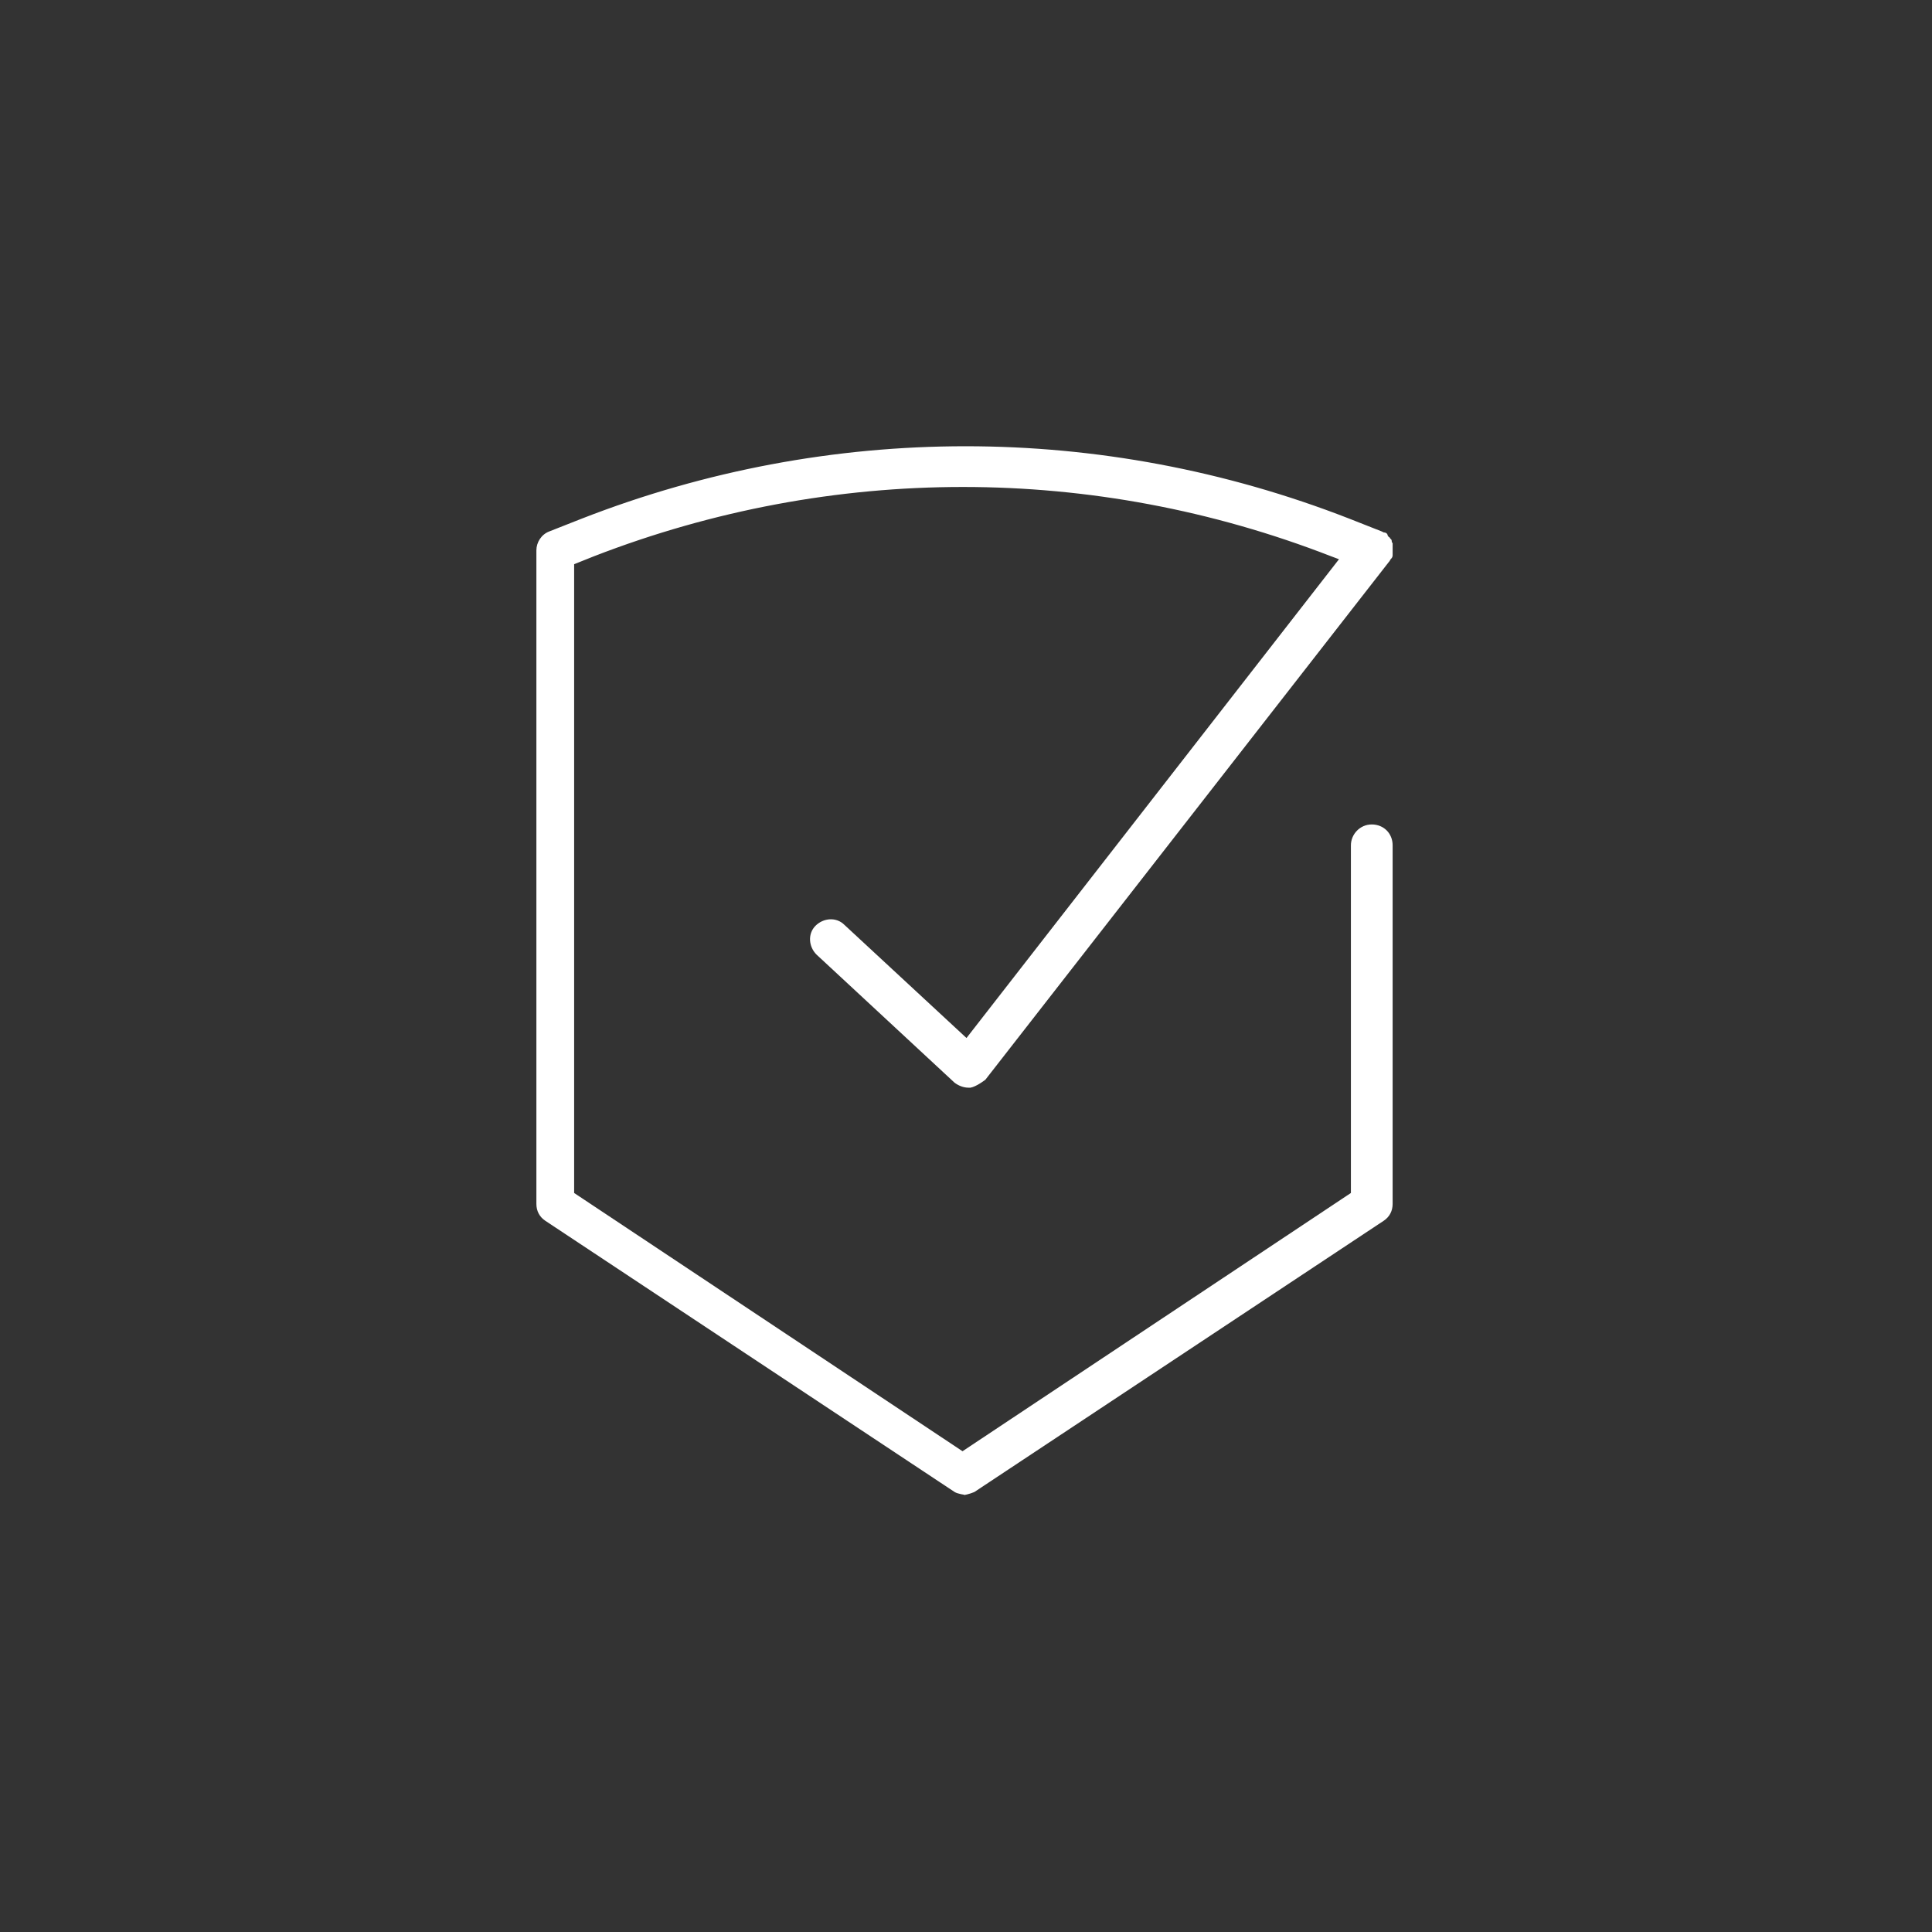
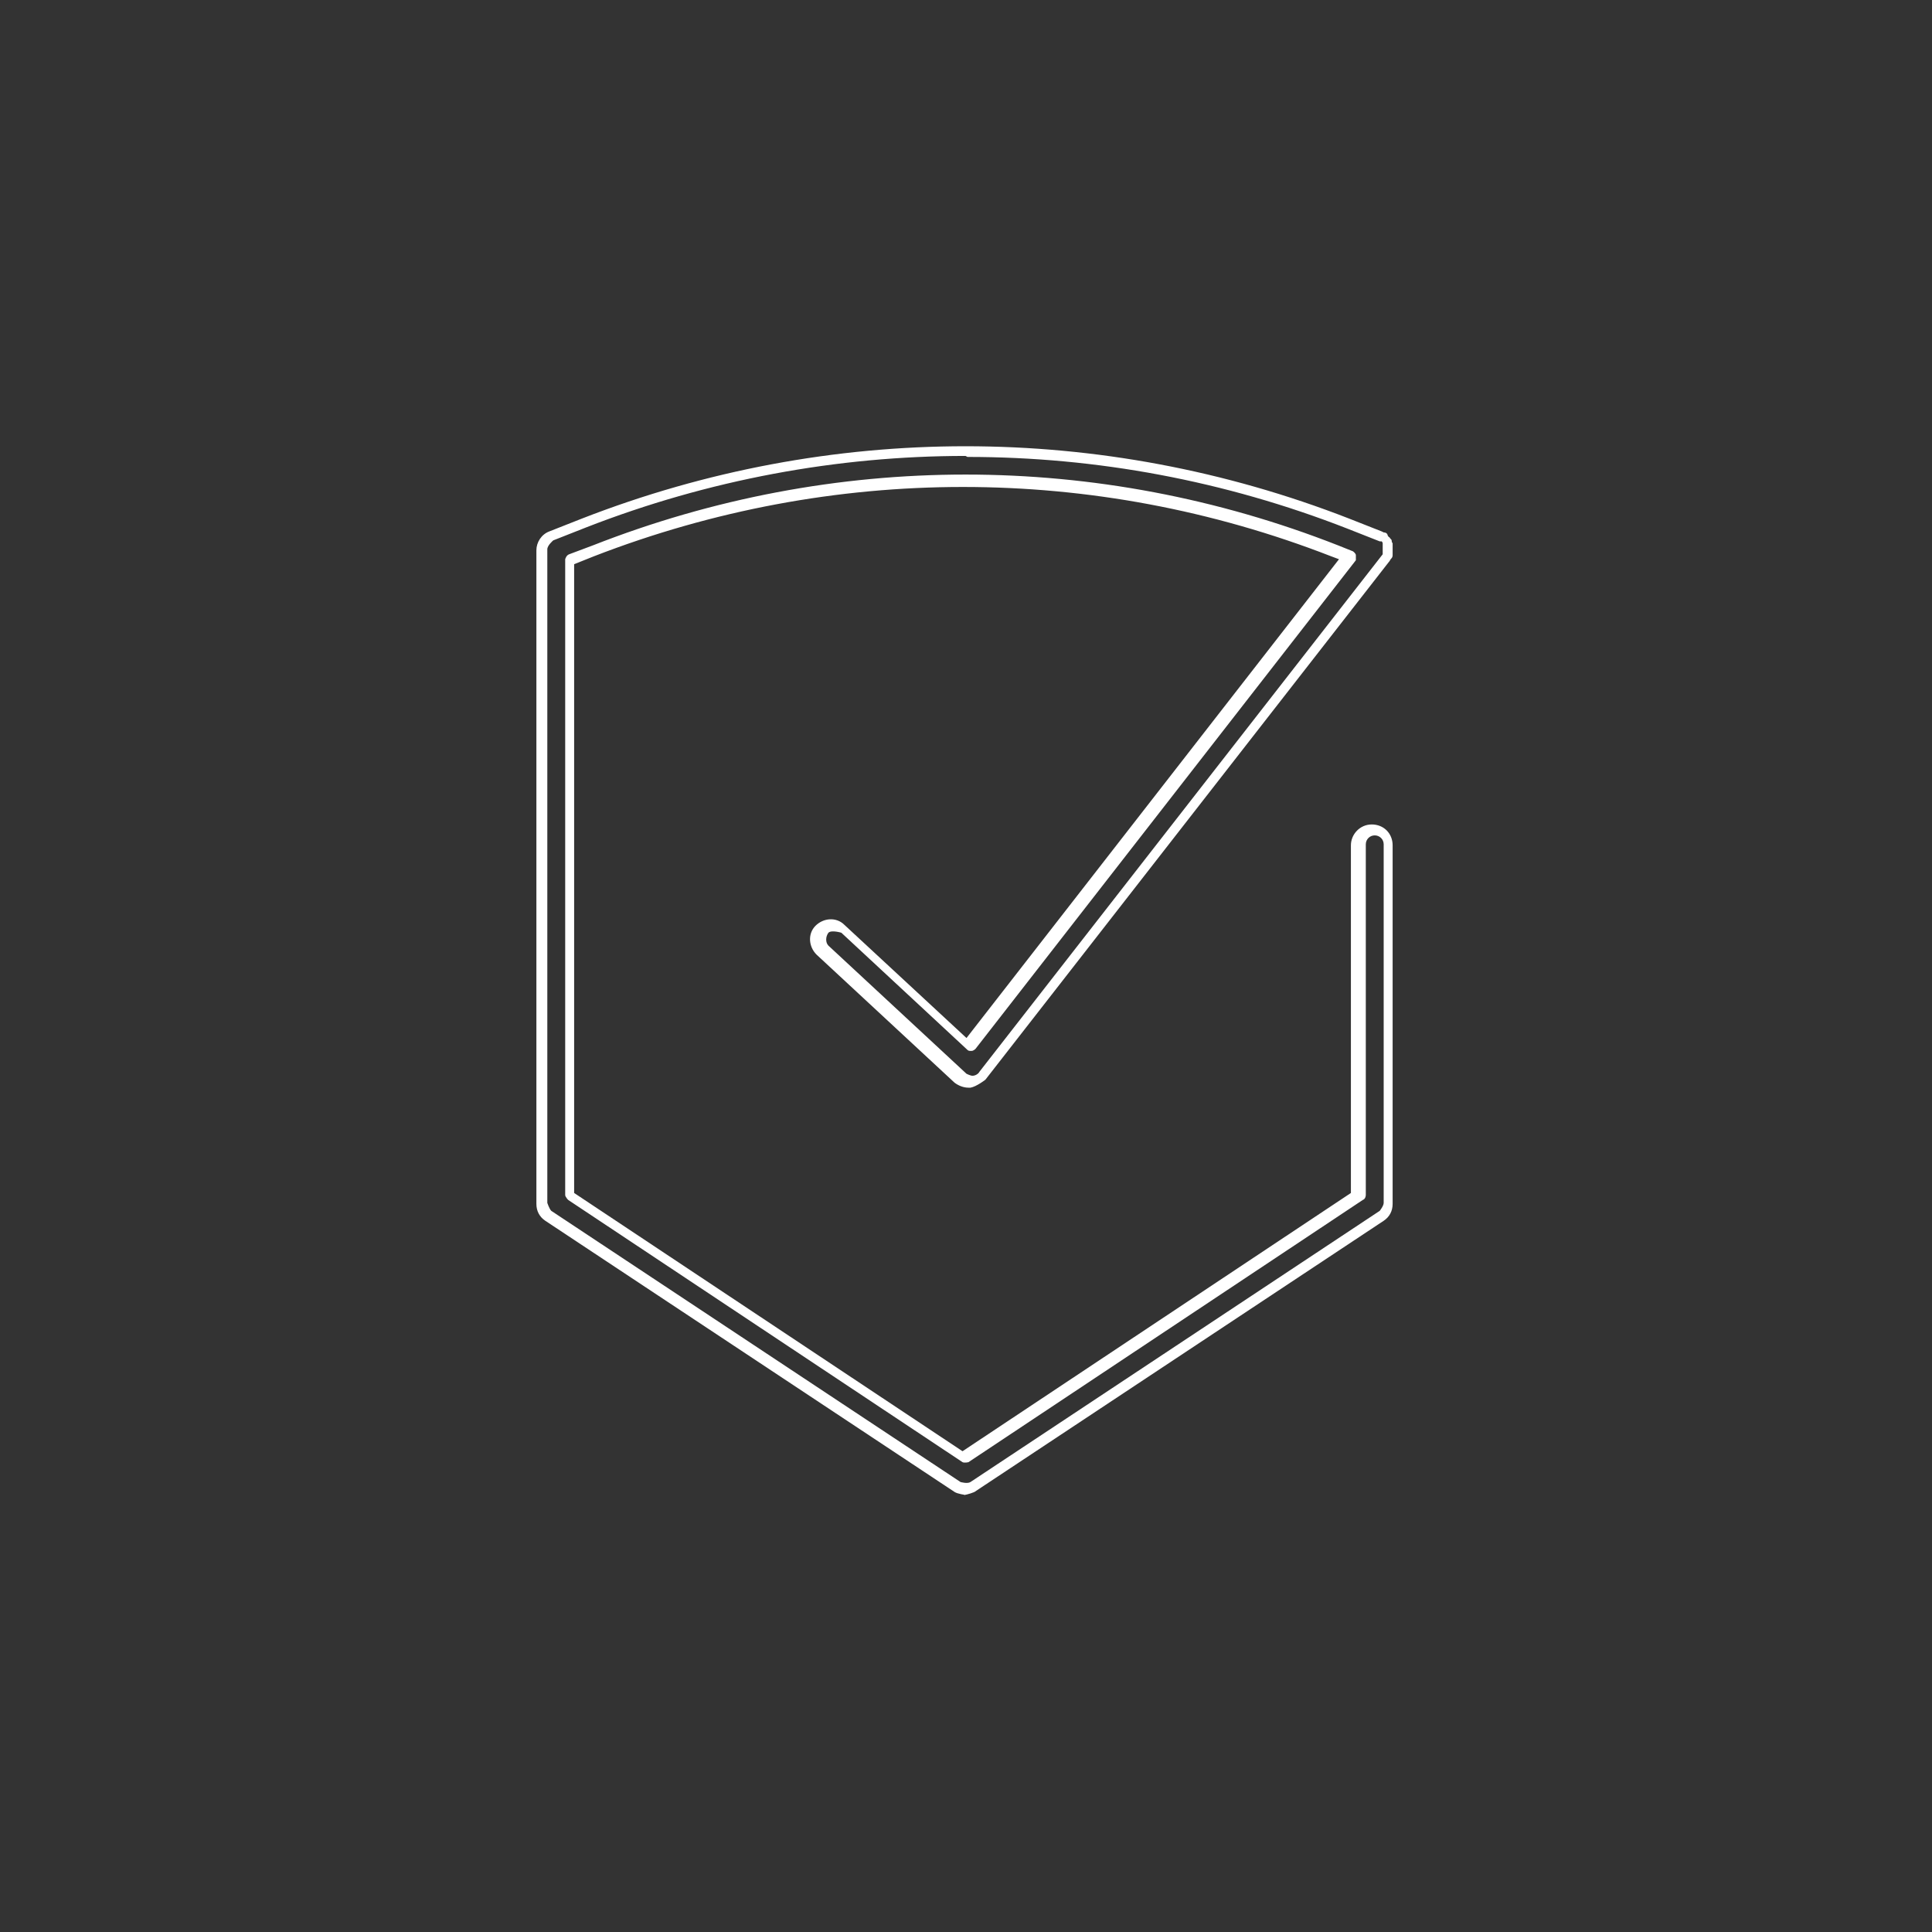
<svg xmlns="http://www.w3.org/2000/svg" id="Object" viewBox="0 0 19.45 19.45">
  <rect x="0" y="0" width="19.45" height="19.45" fill="#333333" stroke="none" />
  <defs>
    <style>.cls-1{fill:#fff;}</style>
  </defs>
-   <path class="cls-1" d="m13.84,8.35c-.08,0-.15.07-.15.15v3.53l-3.97,2.64-3.97-2.64v-6.4l.24-.09c2.4-.94,5.05-.94,7.46,0l.15.06-3.83,4.92-1.27-1.18c-.06-.06-.15-.05-.21,0-.06.06-.05.15,0,.21l1.39,1.29s.06.04.1.04c0,0,0,0,.01,0,.04,0,.08-.02.11-.06l4.06-5.21s0-.01,0-.02c0,0,0-.01.01-.02,0,0,0,0,0,0,0-.01,0-.02,0-.03,0,0,0-.02,0-.03,0,0,0-.02,0-.03,0,0,0-.02,0-.03,0,0,0-.01-.02-.02,0,0-.01-.02-.02-.02,0,0,0,0,0,0,0,0-.01,0-.02,0,0,0-.01,0-.02-.01l-.33-.13c-2.47-.97-5.2-.97-7.67,0l-.33.13c-.06.02-.1.08-.1.14v6.58s.03.1.07.12l4.12,2.73s.05.02.08.02.06,0,.08-.02l4.12-2.73s.07-.07.07-.12v-3.61c0-.08-.07-.15-.15-.15Z" />
  <path class="cls-1" d="m9.72,15.05s-.08-.01-.11-.03l-4.12-2.73c-.06-.04-.09-.1-.09-.17v-6.58c0-.08.05-.16.13-.19l.33-.13c2.49-.97,5.23-.97,7.72,0l.33.13s.02.01.02.01c0,0,.02,0,.03.01,0,0,.01.01.01.02,0,0,.01.02.02.02,0,.01.02.02.02.03,0,0,0,.02.01.03,0,.02,0,.03,0,.04,0,.01,0,.02,0,.03,0,.02,0,.03,0,.05,0,.02-.01.03-.02.04,0,0-.01.02-.02.03l-4.06,5.21s-.09.07-.15.08c0,0-.02,0-.02,0-.05,0-.1-.02-.14-.05l-1.39-1.29c-.08-.08-.09-.21-.01-.29.08-.08.21-.09.29-.01l1.23,1.14,3.75-4.82-.08-.03c-2.39-.93-5.02-.93-7.42,0l-.2.08v6.33l3.91,2.6,3.91-2.6v-3.5c0-.11.09-.21.21-.21s.21.09.21.21v3.61c0,.07-.03.13-.09.17l-4.12,2.73s-.07.03-.11.03Zm0-10.46c-1.29,0-2.59.24-3.82.72l-.33.13s-.06.05-.06.09v6.58s.02.06.04.08l4.12,2.73s.07.02.1,0l4.12-2.73s.04-.05.04-.08v-3.61c0-.05-.04-.09-.09-.09s-.09.04-.09.09v3.53s0,.04-.03.05l-3.97,2.64s-.04.01-.06,0l-3.97-2.64s-.03-.03-.03-.05v-6.4s.01-.04.04-.05l.24-.09c2.42-.95,5.08-.95,7.5,0l.15.06s.03.02.03.04c0,.02,0,.04,0,.05l-3.83,4.92s-.02.02-.04.02c-.02,0-.03,0-.04-.01l-1.27-1.18s-.1-.03-.13,0c-.03.04-.03.1,0,.13l1.39,1.29s.04.02.06.02c.03,0,.06-.02.07-.04l4.06-5.21s0,0,0-.01c0,0,0,0,0-.01,0,0,0,0,0,0,0,0,0-.01,0-.02v-.02s0-.02,0-.02c0,0,0-.02,0-.02,0,0,0-.01,0-.01,0,0,0-.01-.01-.02,0,0,0,0,0,0,0,0-.01,0-.01,0,0,0,0,0-.01,0l-.33-.13c-1.23-.48-2.52-.72-3.82-.72Zm3.97,7.44h0,0Z" />
</svg>